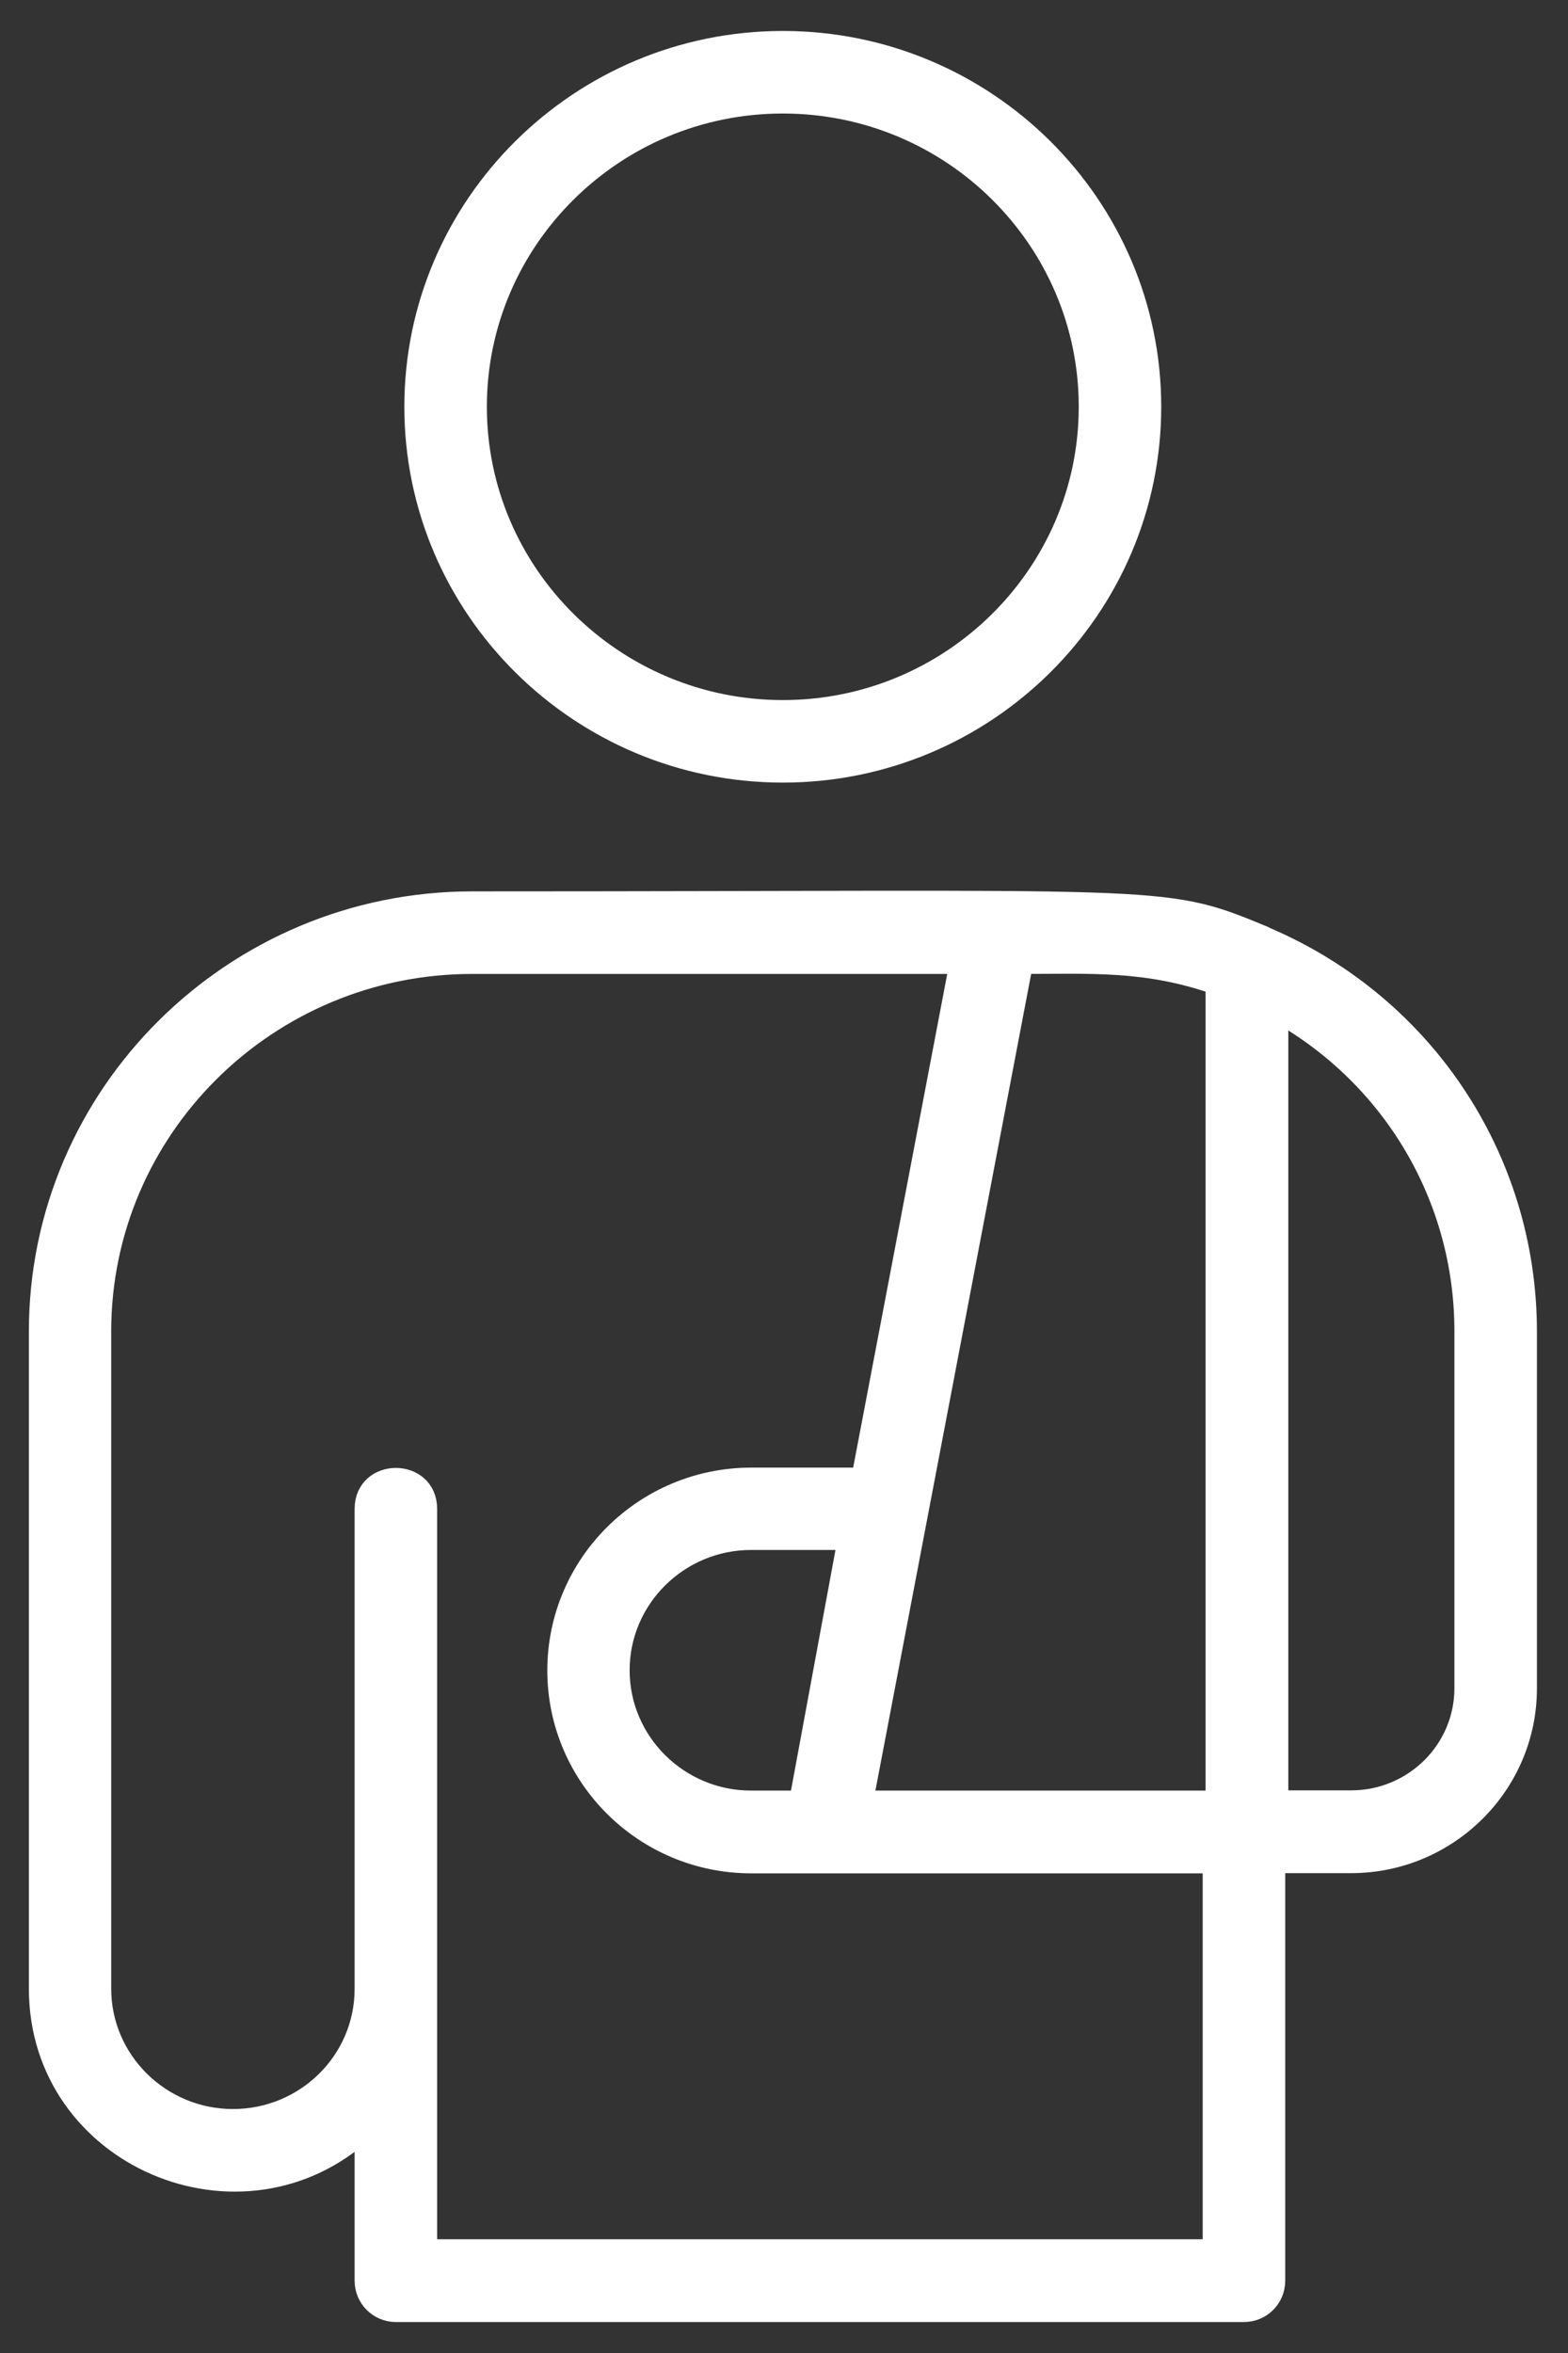
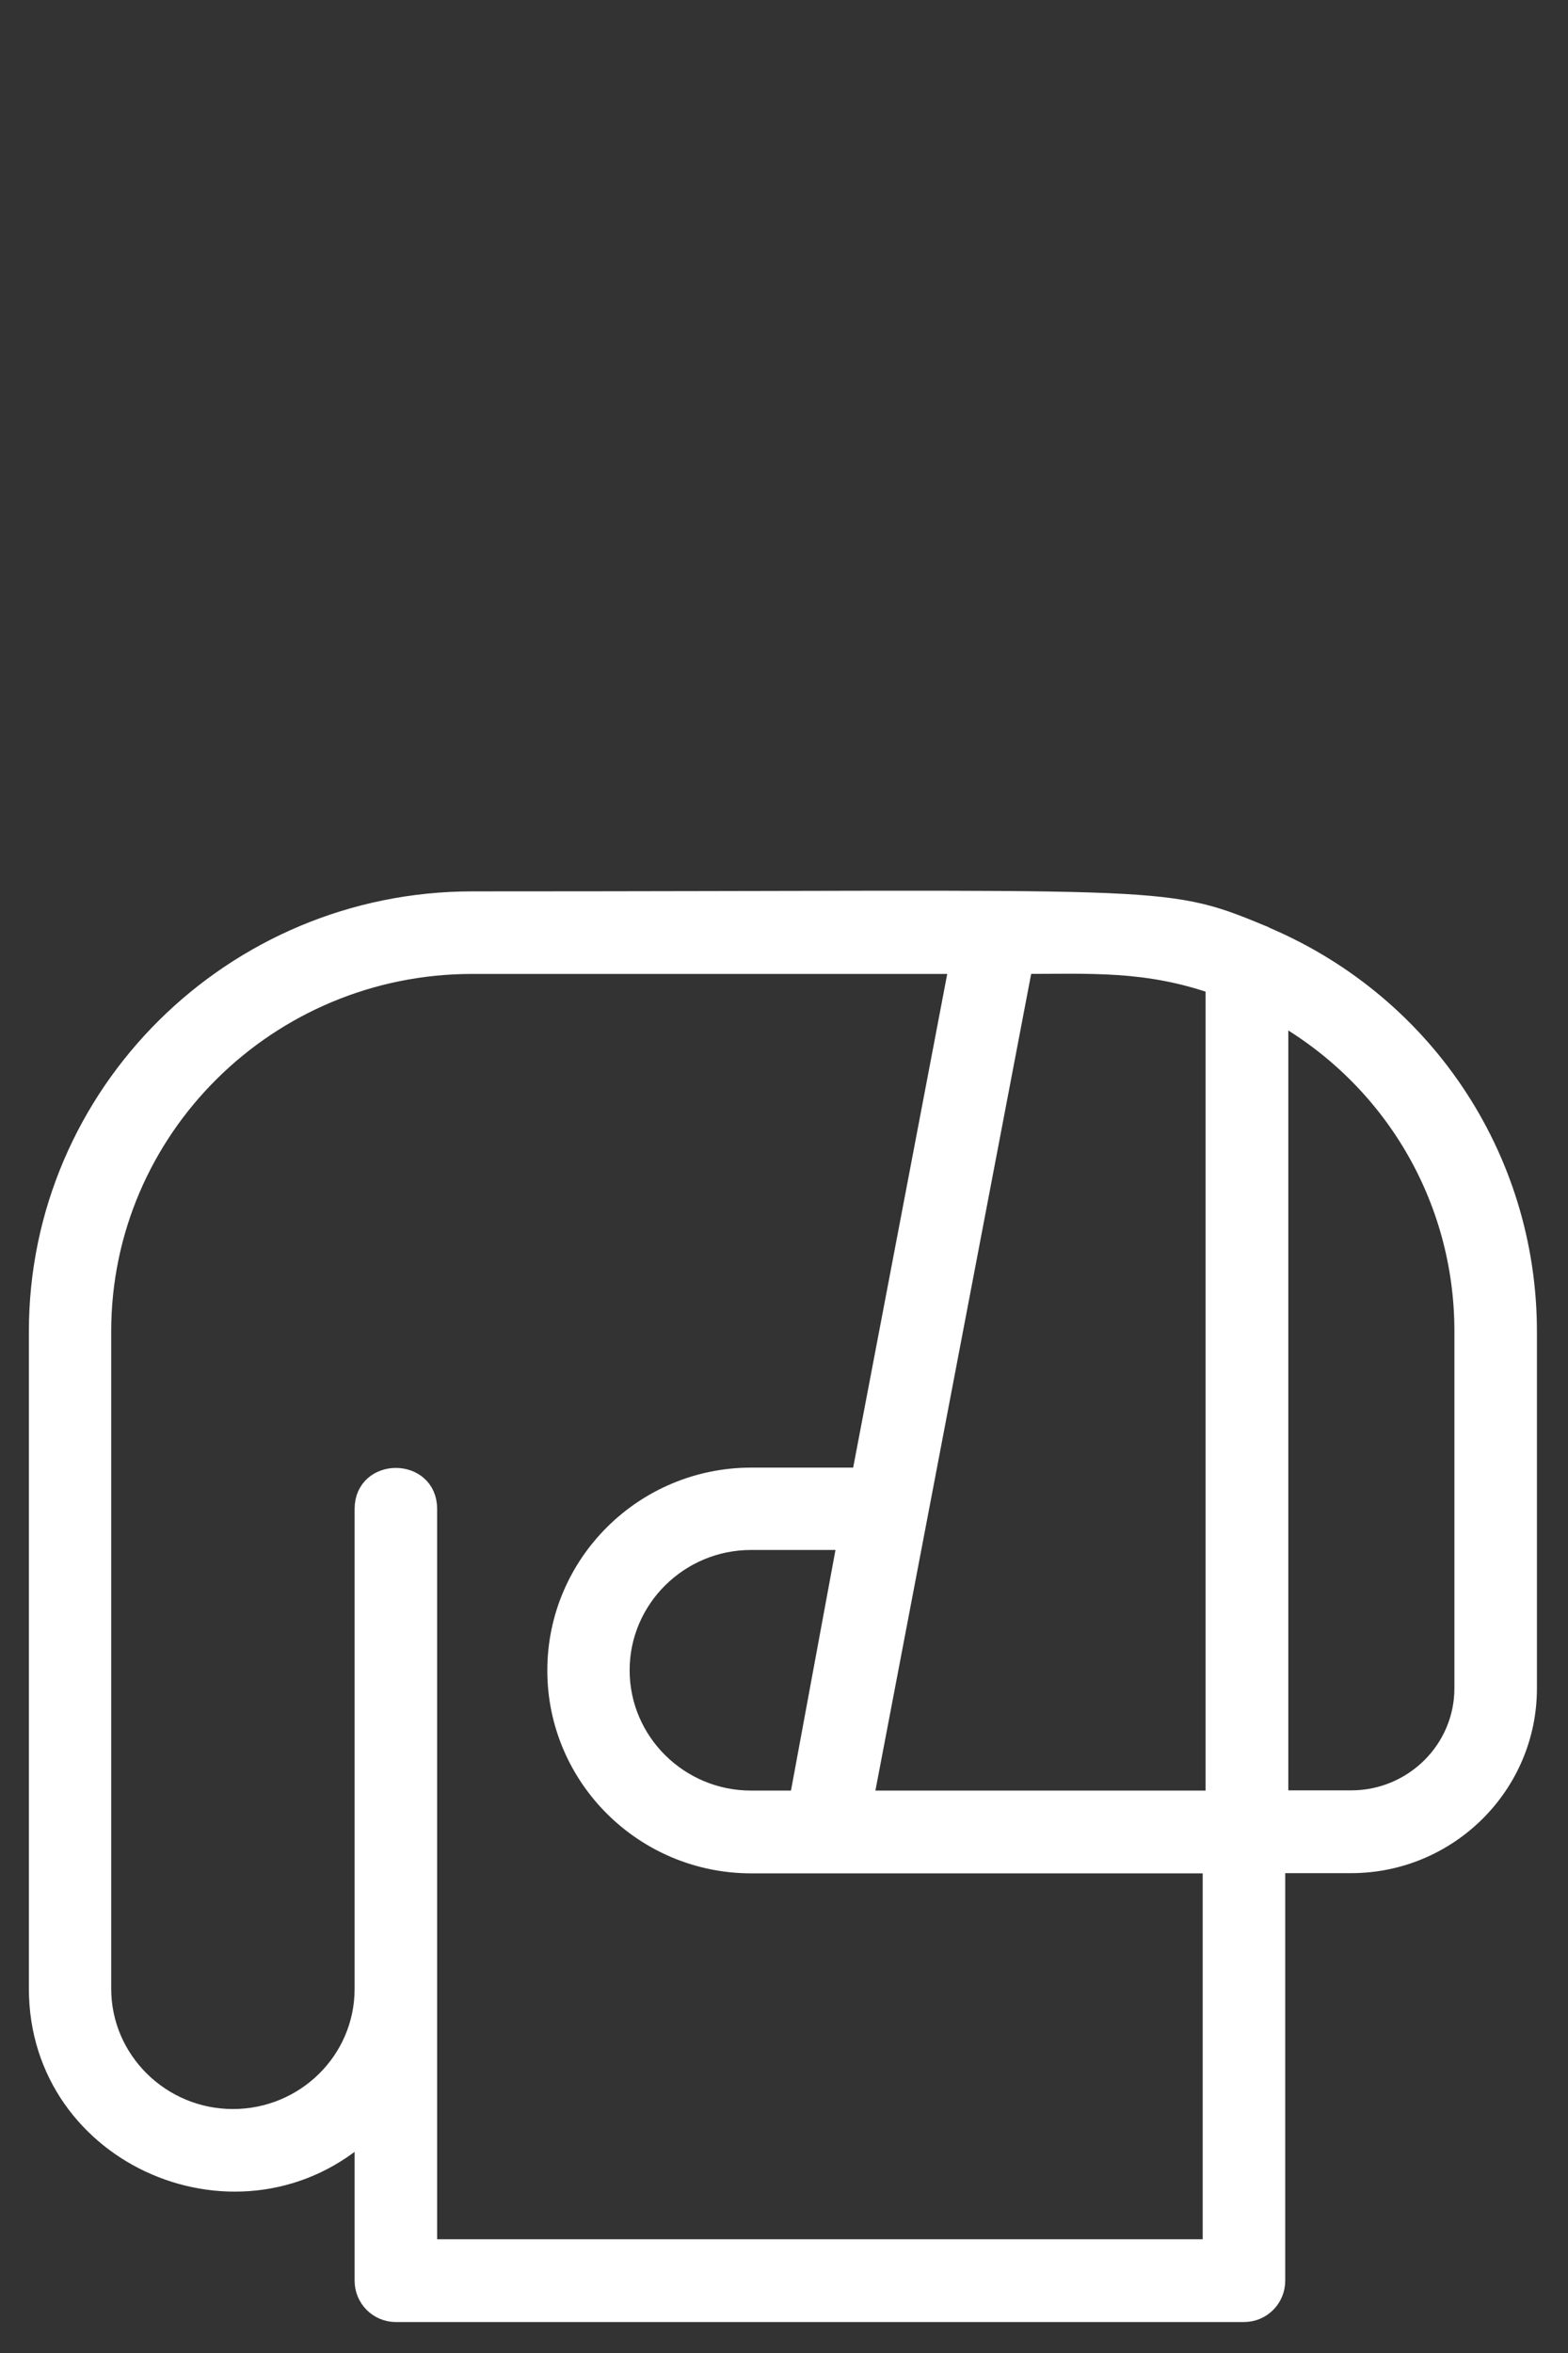
<svg xmlns="http://www.w3.org/2000/svg" width="38" height="57" viewBox="0 0 38 57" fill="none">
  <rect x="0" y="0" width="38" height="57" fill="#333333" stroke="none" />
  <path d="M30.507 22.633C28.128 21.648 28.242 21.843 11.449 21.843C5.66 21.843 0.95 26.513 0.95 32.252V48.176C0.95 52.26 5.875 54.34 8.844 51.595V55.25C8.844 55.665 9.179 56 9.594 56H30.147C30.562 56 30.897 55.665 30.897 55.25V45.126H32.742C35.087 45.126 36.997 43.231 36.997 40.901V32.257C36.997 28.023 34.447 24.243 30.507 22.638V22.633ZM35.497 40.896C35.497 42.401 34.262 43.621 32.742 43.621H30.972V24.523C33.752 26.088 35.497 29.007 35.497 32.247V40.891V40.896ZM29.397 54.495H10.344V36.552C10.344 35.562 8.844 35.562 8.844 36.552V48.176C8.844 49.935 7.404 51.34 5.645 51.34C3.885 51.34 2.445 49.92 2.445 48.176V32.252C2.445 27.338 6.479 23.343 11.444 23.343H23.258L20.883 35.802H18.208C15.619 35.802 13.514 37.892 13.514 40.466C13.514 43.041 15.619 45.131 18.208 45.131C18.618 45.131 18.748 45.131 29.397 45.131V54.505V54.495ZM29.467 23.843V43.626H20.913L24.783 23.343C26.423 23.343 27.782 23.253 29.467 23.843ZM19.383 43.626H18.203C16.444 43.626 15.009 42.206 15.009 40.461C15.009 38.717 16.444 37.297 18.203 37.297H20.548L19.378 43.621L19.383 43.626Z" fill="white" stroke="white" stroke-width="0.5" />
-   <path d="M18.973 18.708C23.893 18.708 27.892 14.734 27.892 9.854C27.892 4.975 23.893 1 18.973 1C14.054 1 10.049 4.975 10.049 9.854C10.049 14.734 14.054 18.708 18.973 18.708ZM26.393 9.854C26.393 13.909 23.063 17.209 18.973 17.209C14.884 17.209 11.549 13.909 11.549 9.854C11.549 5.8 14.879 2.5 18.973 2.5C23.068 2.5 26.393 5.8 26.393 9.854Z" fill="white" stroke="white" stroke-width="0.5" />
</svg>